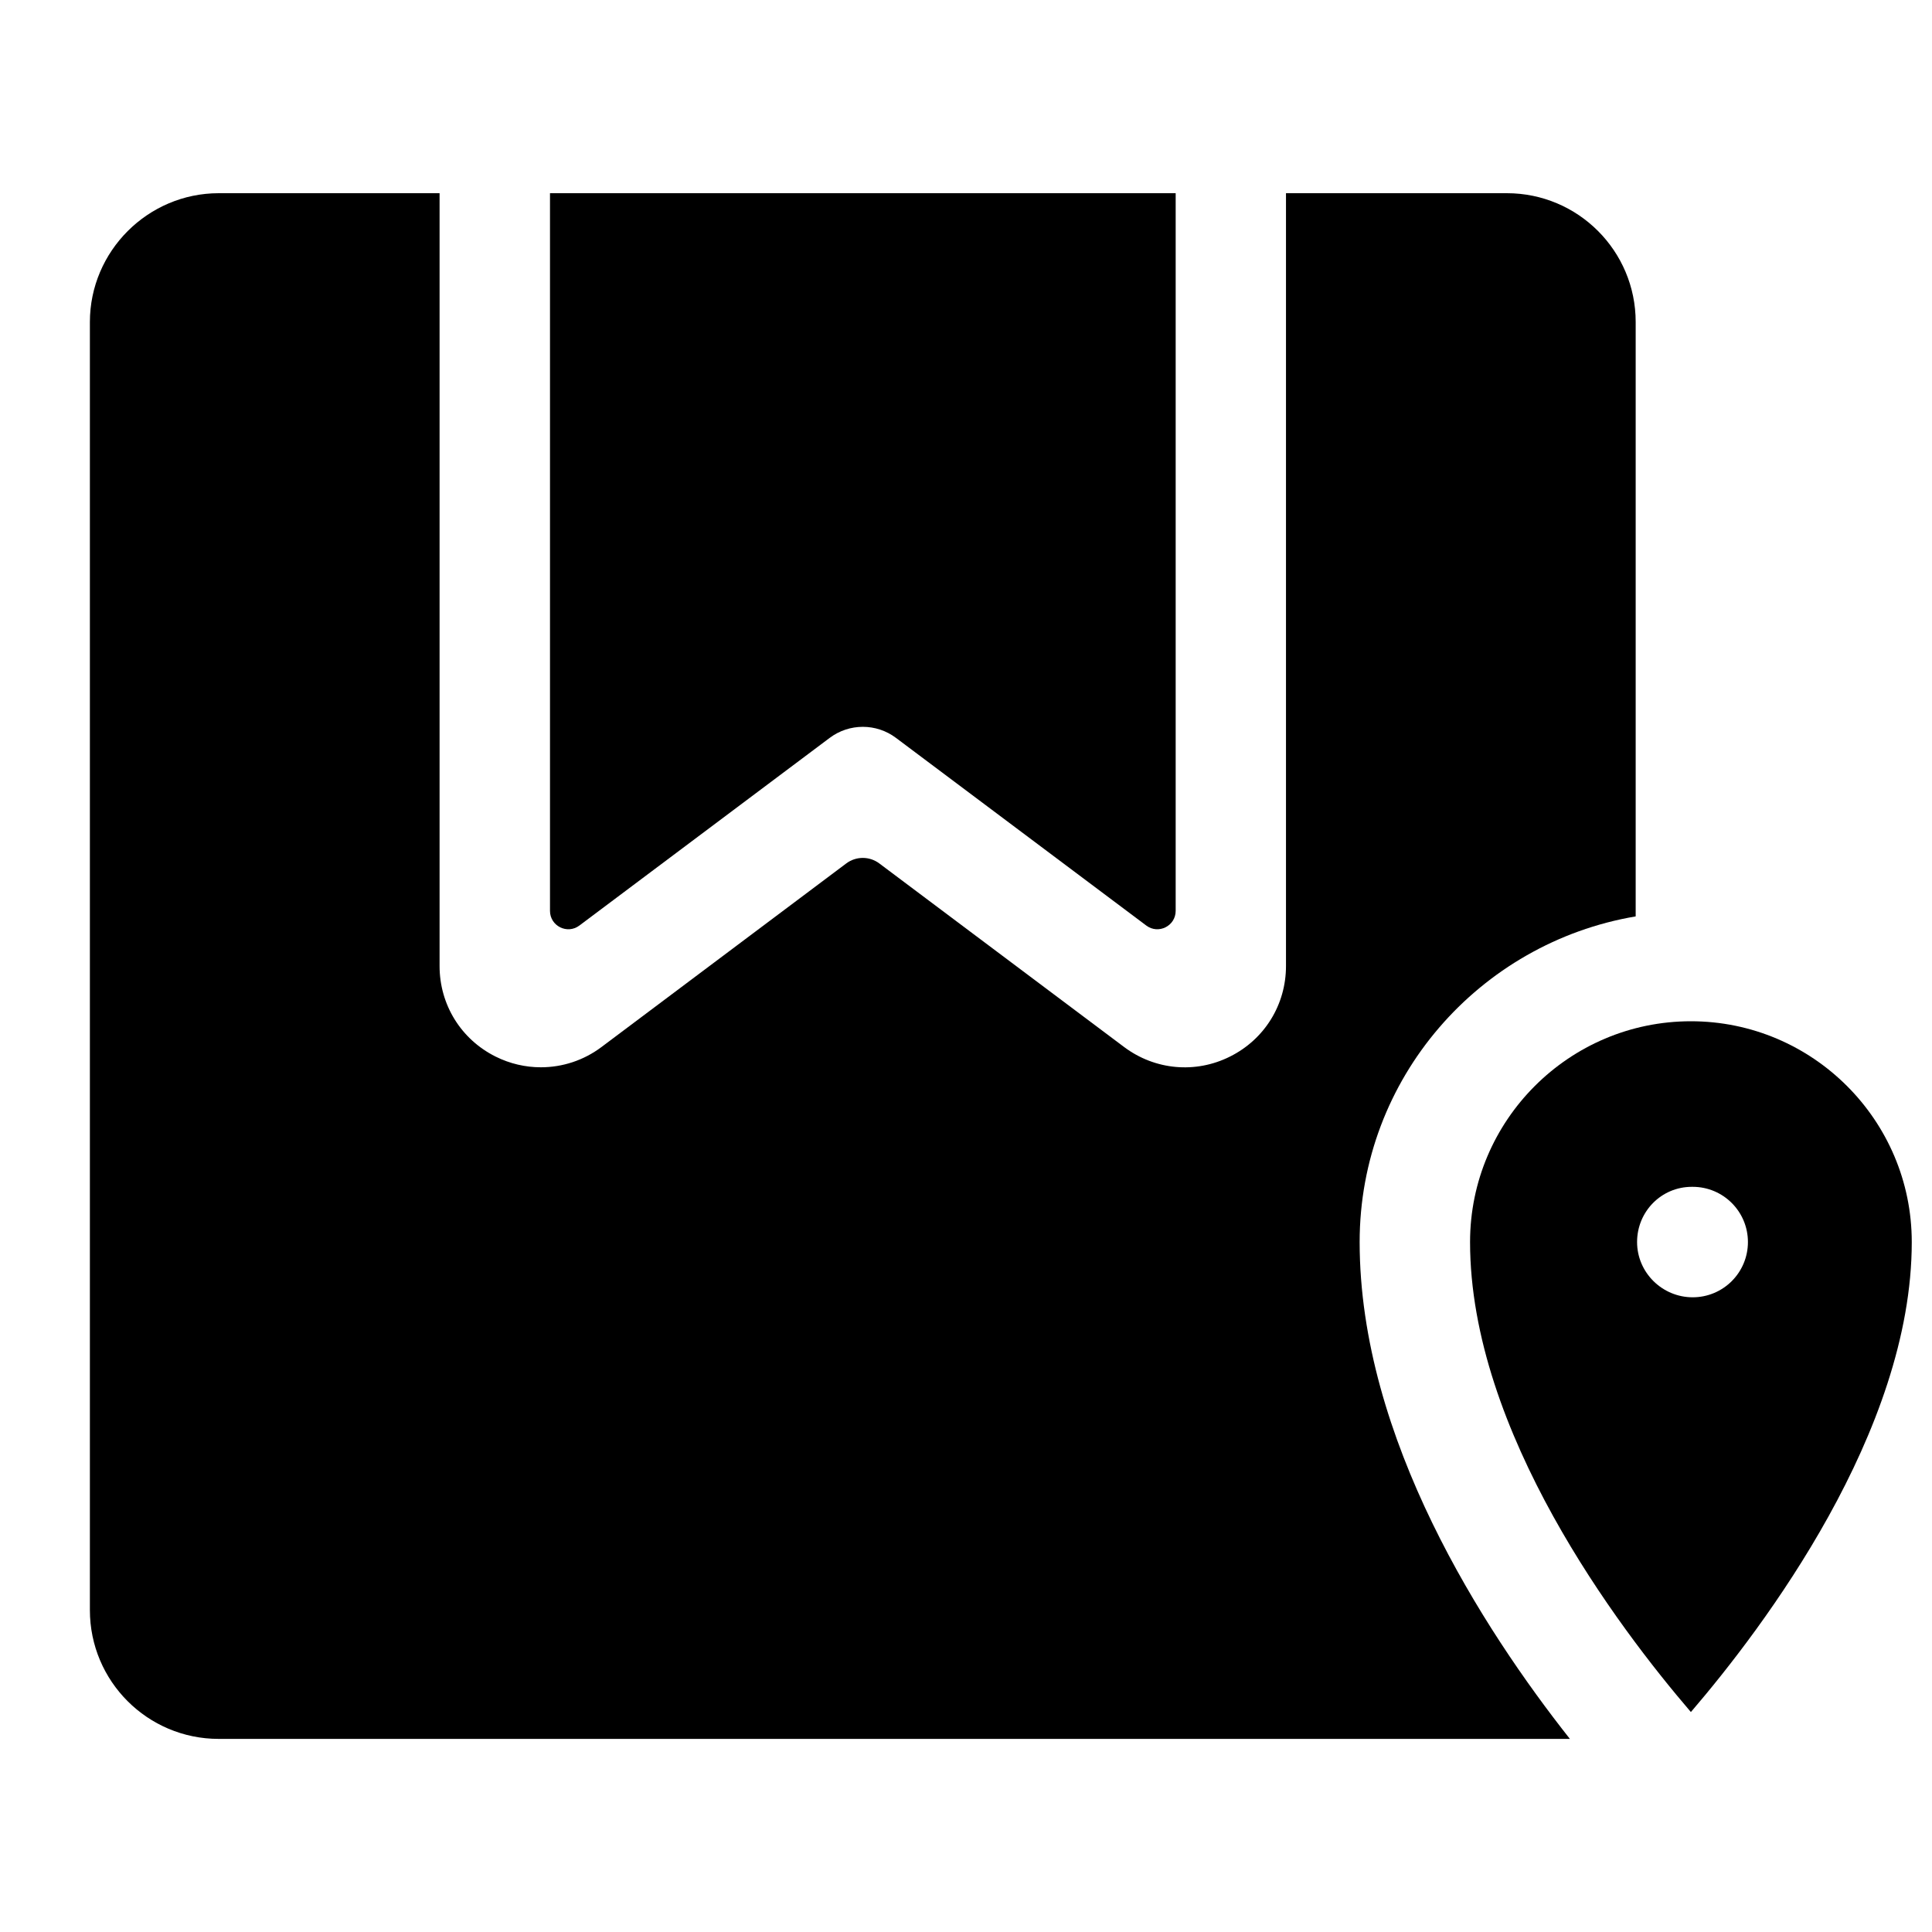
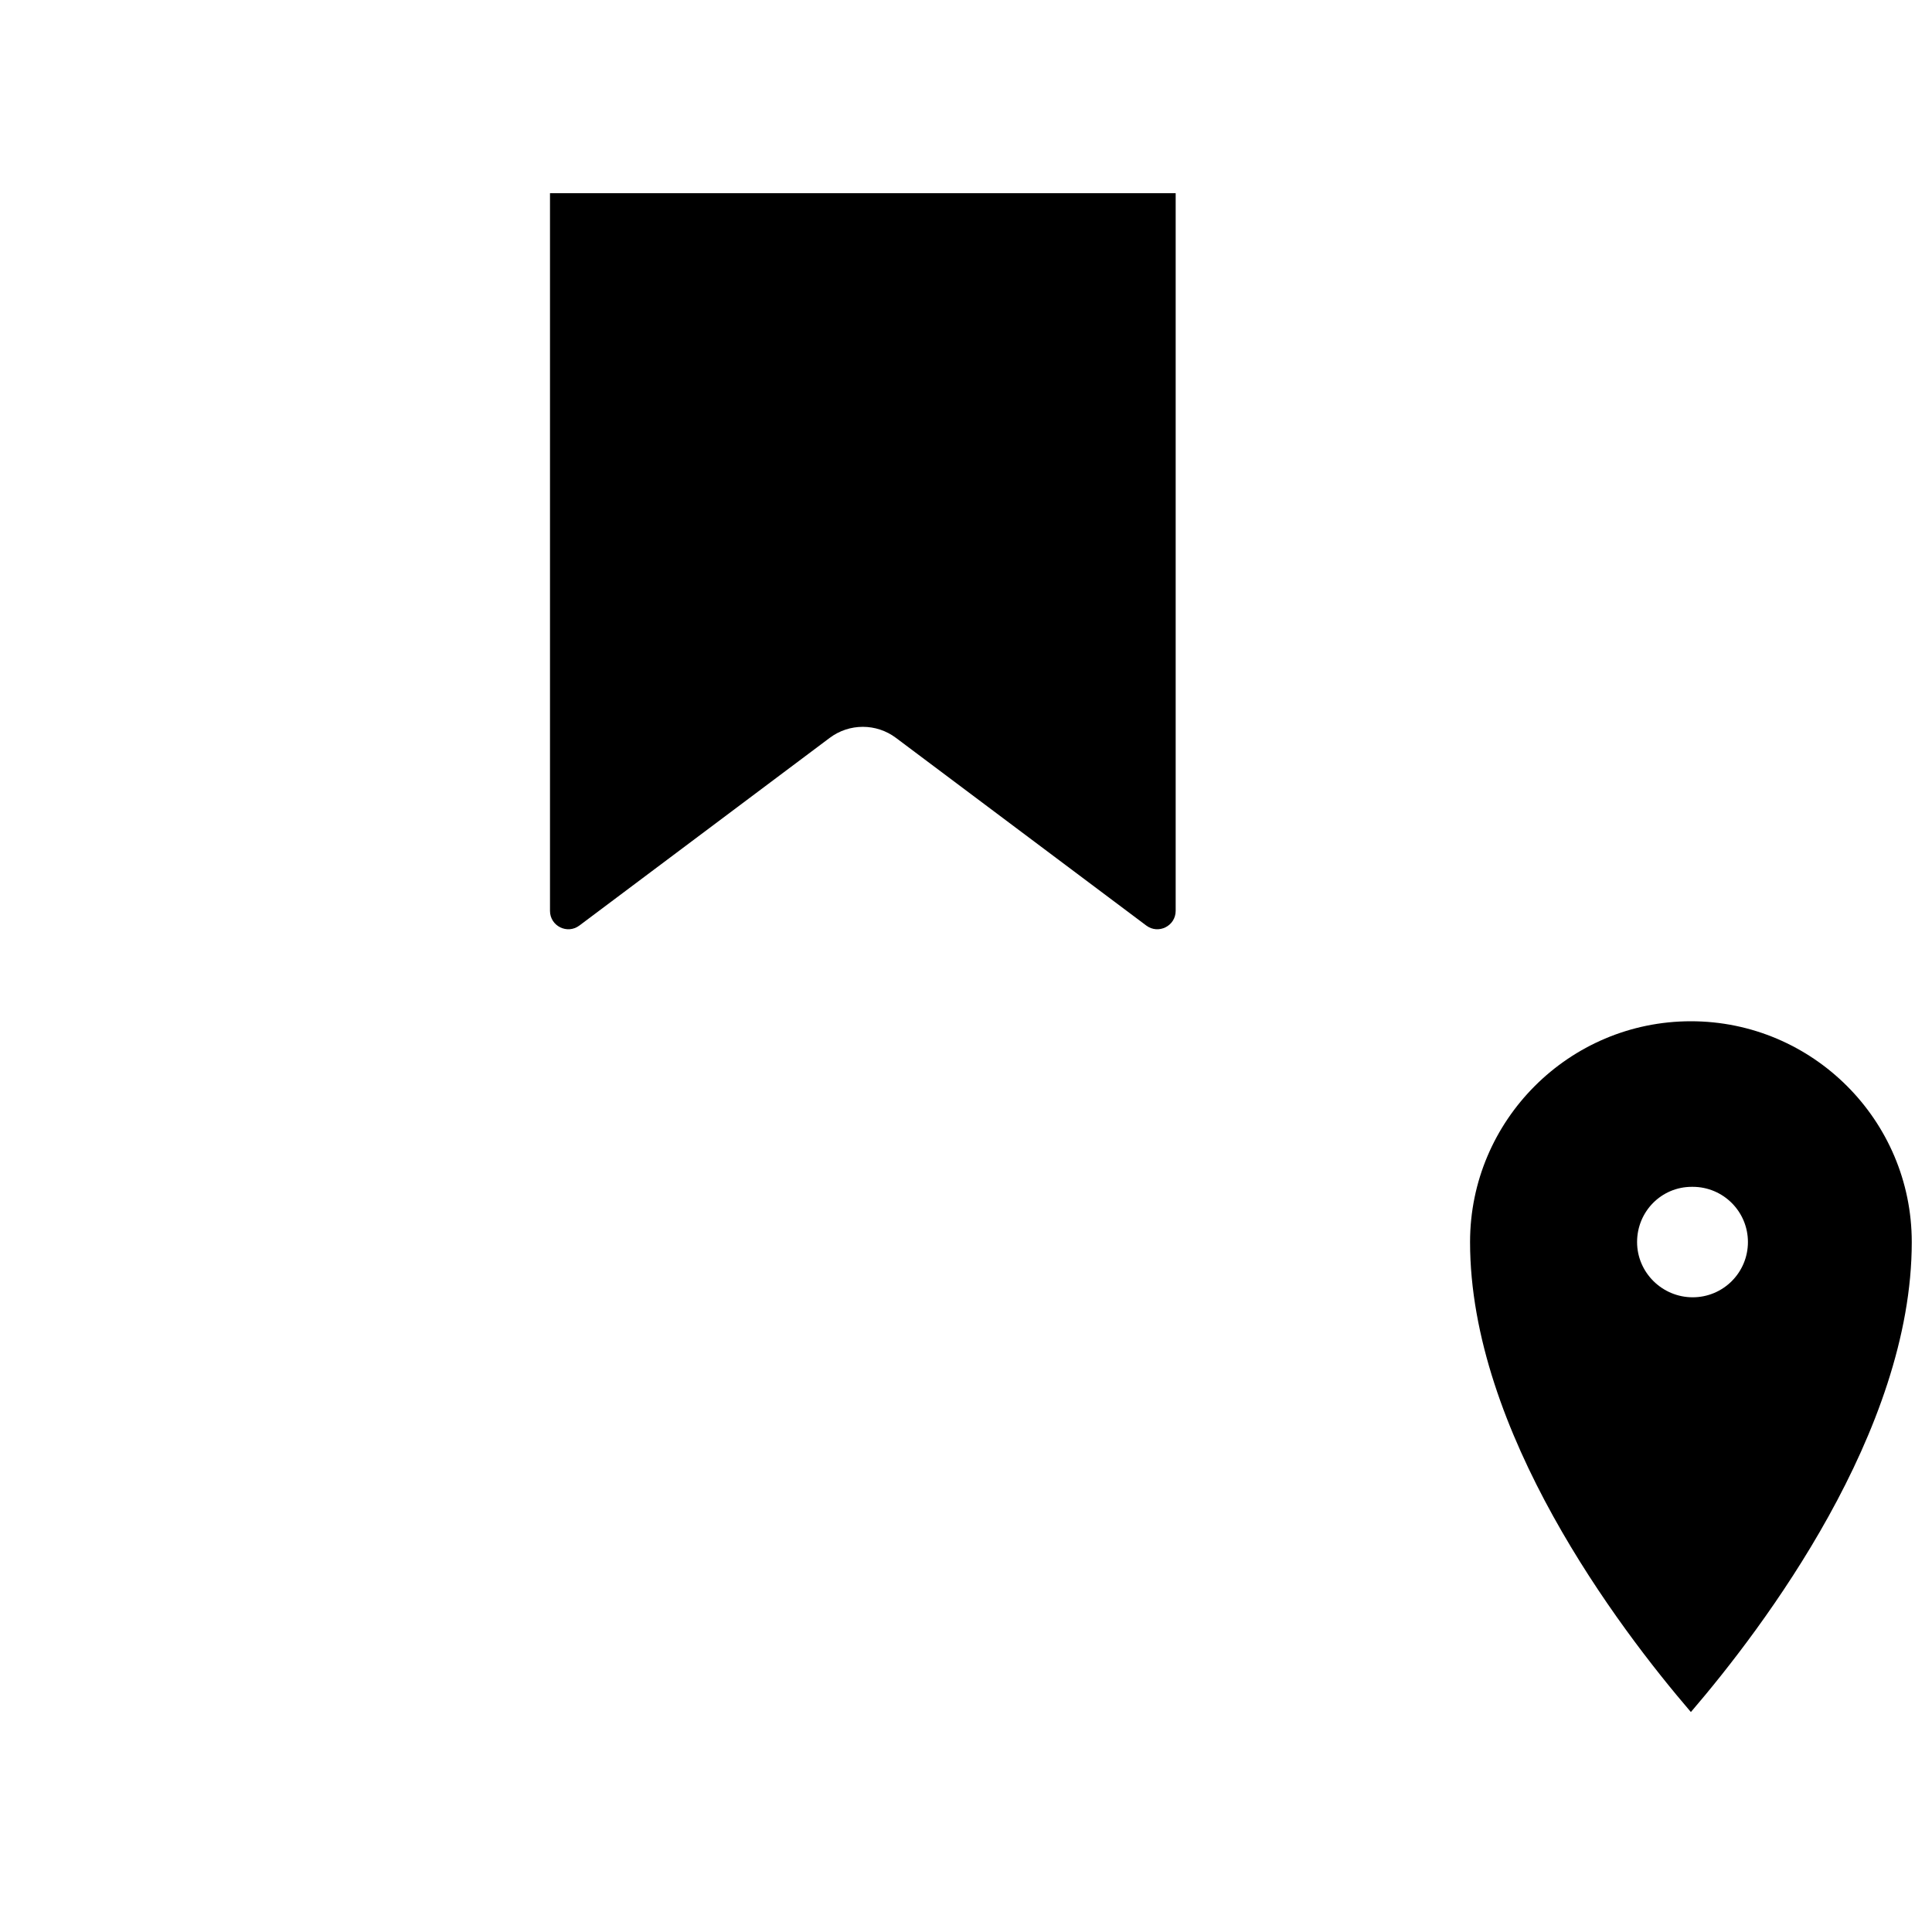
<svg xmlns="http://www.w3.org/2000/svg" width="40" height="40" viewBox="0 0 40 40" fill="none">
  <path d="M18.55 15.277L23.732 19.162C23.983 19.351 24.341 19.172 24.341 18.858V4H11.387V18.858C11.387 19.172 11.745 19.351 11.996 19.162L17.178 15.277C17.584 14.972 18.144 14.972 18.55 15.277ZM30.436 25.715C30.436 29.637 33.505 33.694 35.008 35.446C36.511 33.694 39.581 29.637 39.581 25.715C39.581 23.195 37.529 21.144 35.008 21.144C32.487 21.144 30.436 23.195 30.436 25.715ZM35.045 24.572C35.678 24.572 36.189 25.084 36.189 25.715C36.189 26.347 35.678 26.859 35.045 26.859C34.415 26.859 33.894 26.347 33.894 25.715C33.894 25.084 34.396 24.572 35.027 24.572H35.045Z" fill="black" />
-   <path d="M28.15 25.715C28.15 22.326 30.628 19.521 33.865 18.973V6.667C33.865 5.194 32.671 4 31.198 4H26.625V20.001C26.625 20.8 26.182 21.518 25.466 21.875C24.752 22.233 23.911 22.155 23.273 21.677L18.206 17.877C18.003 17.724 17.723 17.724 17.52 17.877L12.454 21.677C12.082 21.956 11.643 22.097 11.198 22.097C10.88 22.097 10.558 22.024 10.26 21.875C9.544 21.518 9.101 20.8 9.101 20.001V4H4.529C3.062 4 1.861 5.2 1.861 6.668V33.335C1.861 34.808 3.055 36.002 4.528 36.002H32.503C30.711 33.732 28.15 29.783 28.15 25.715Z" fill="black" />
</svg>